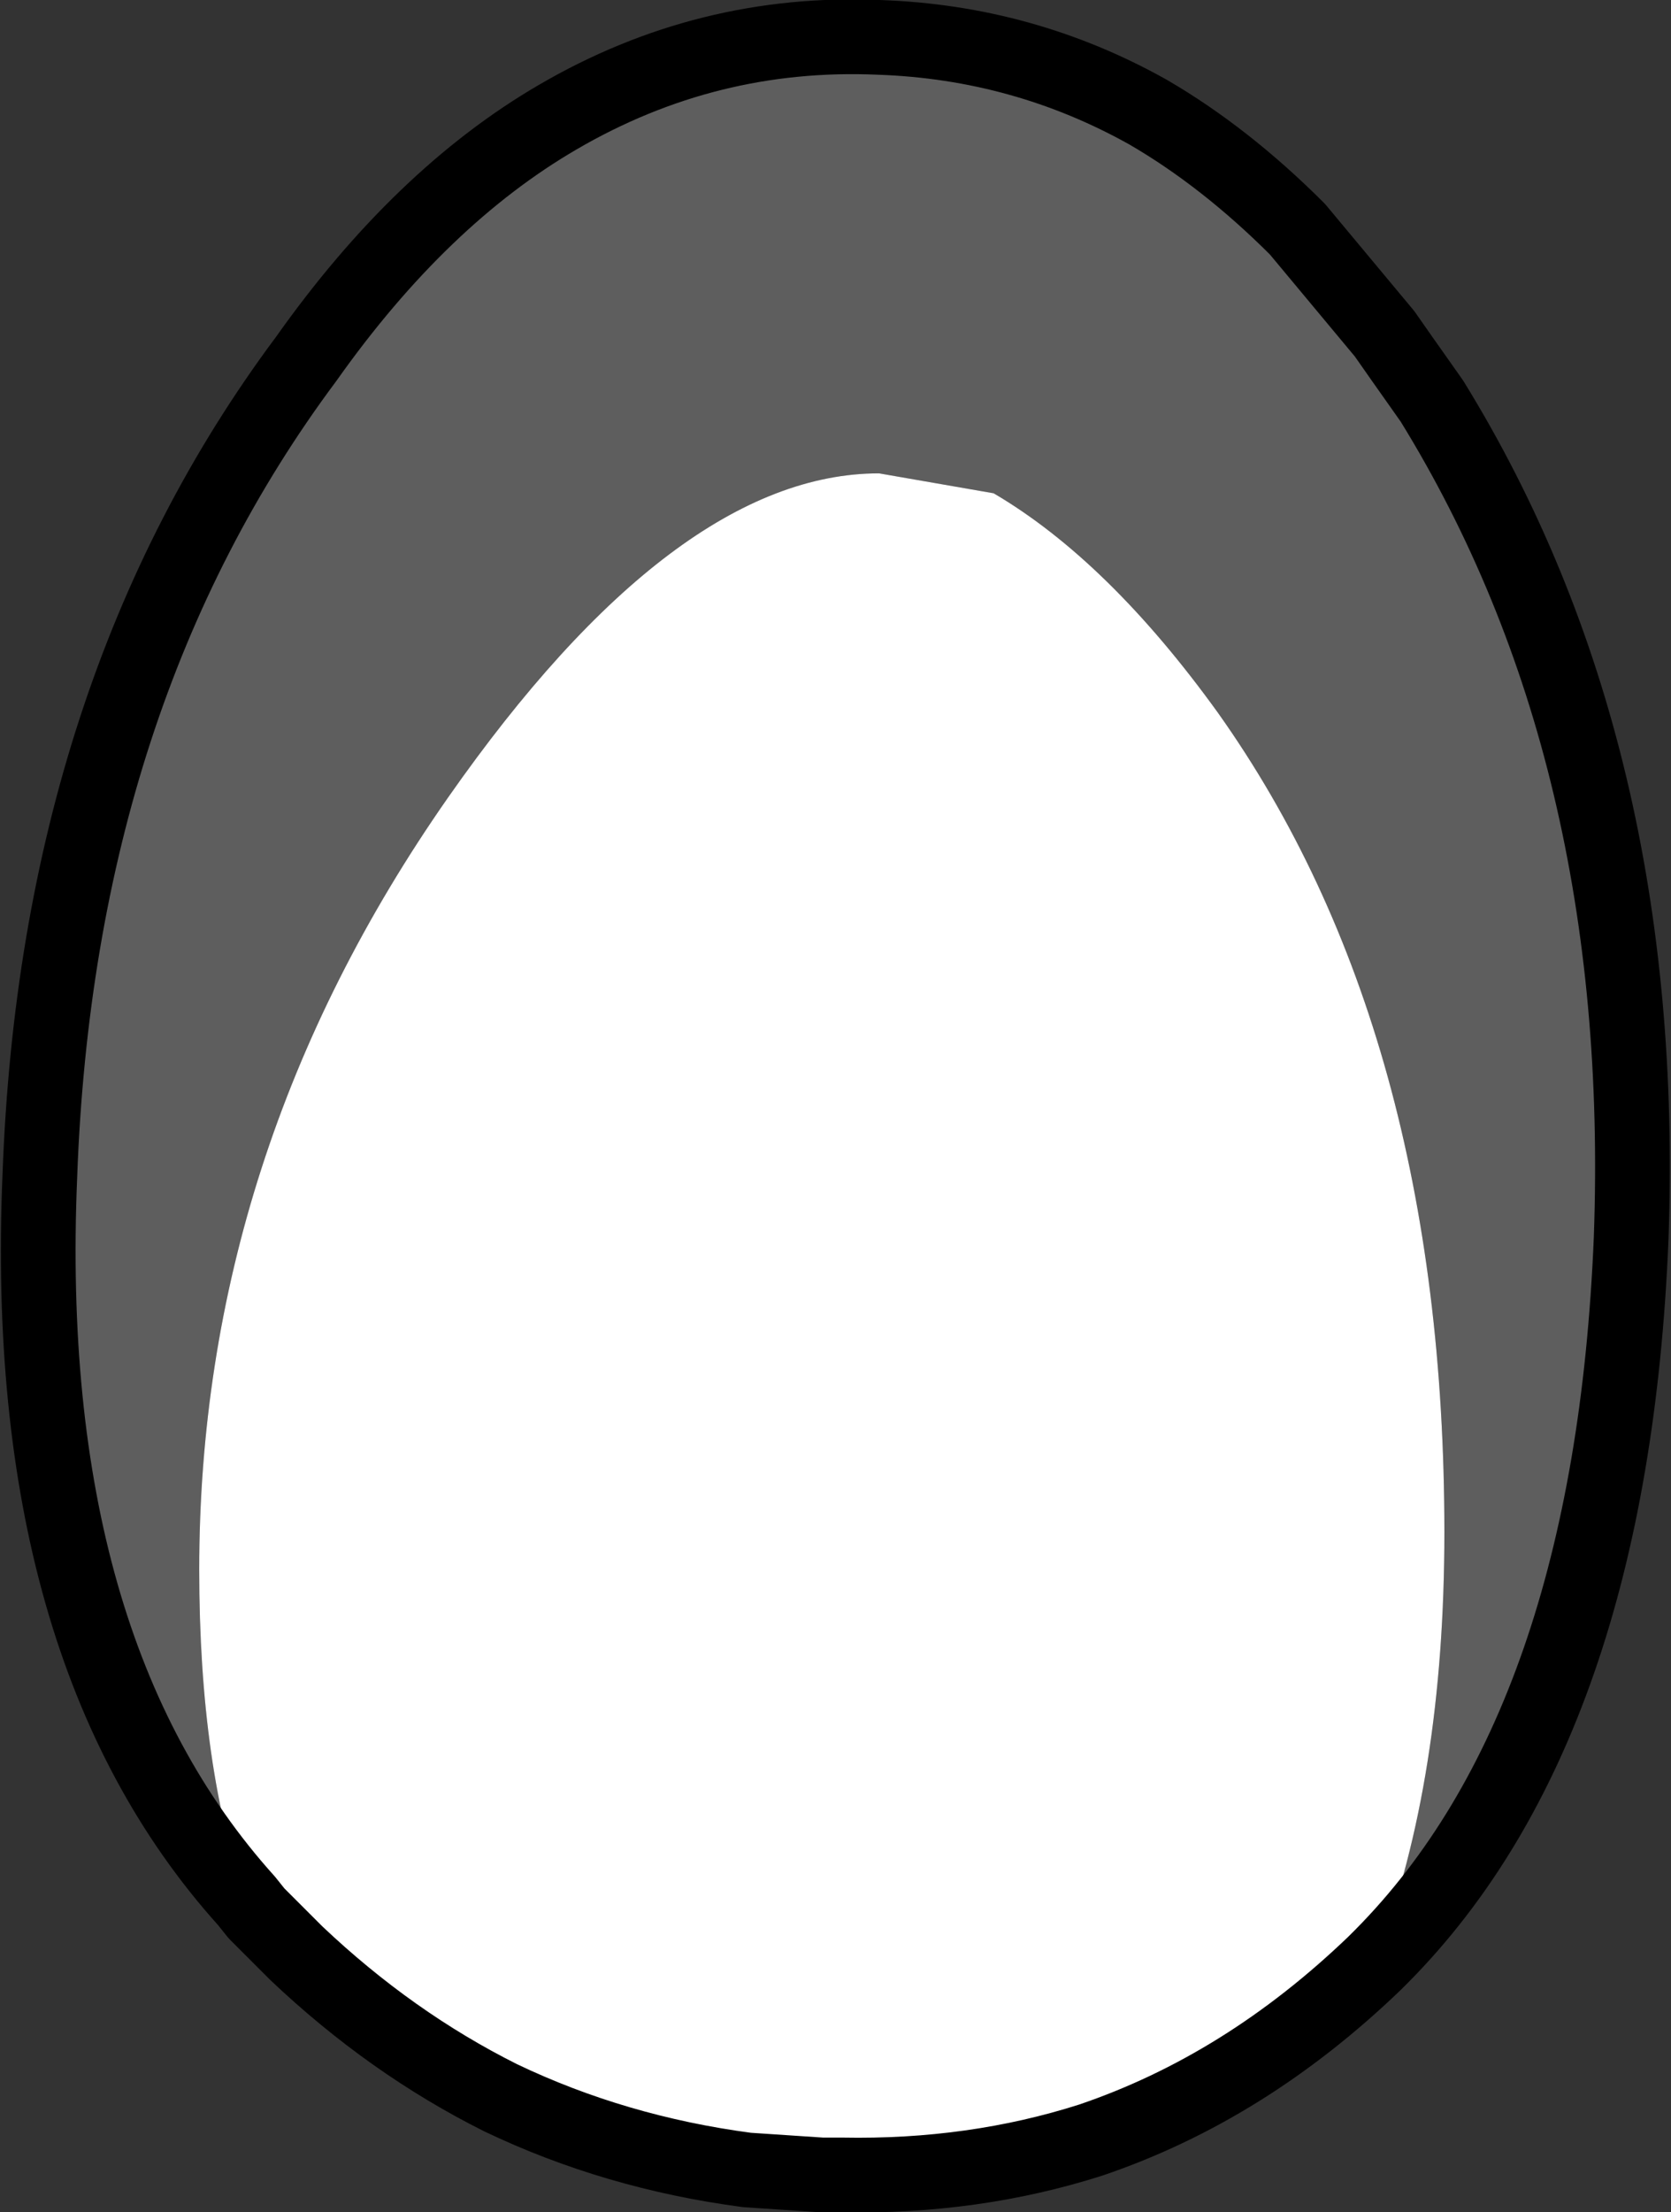
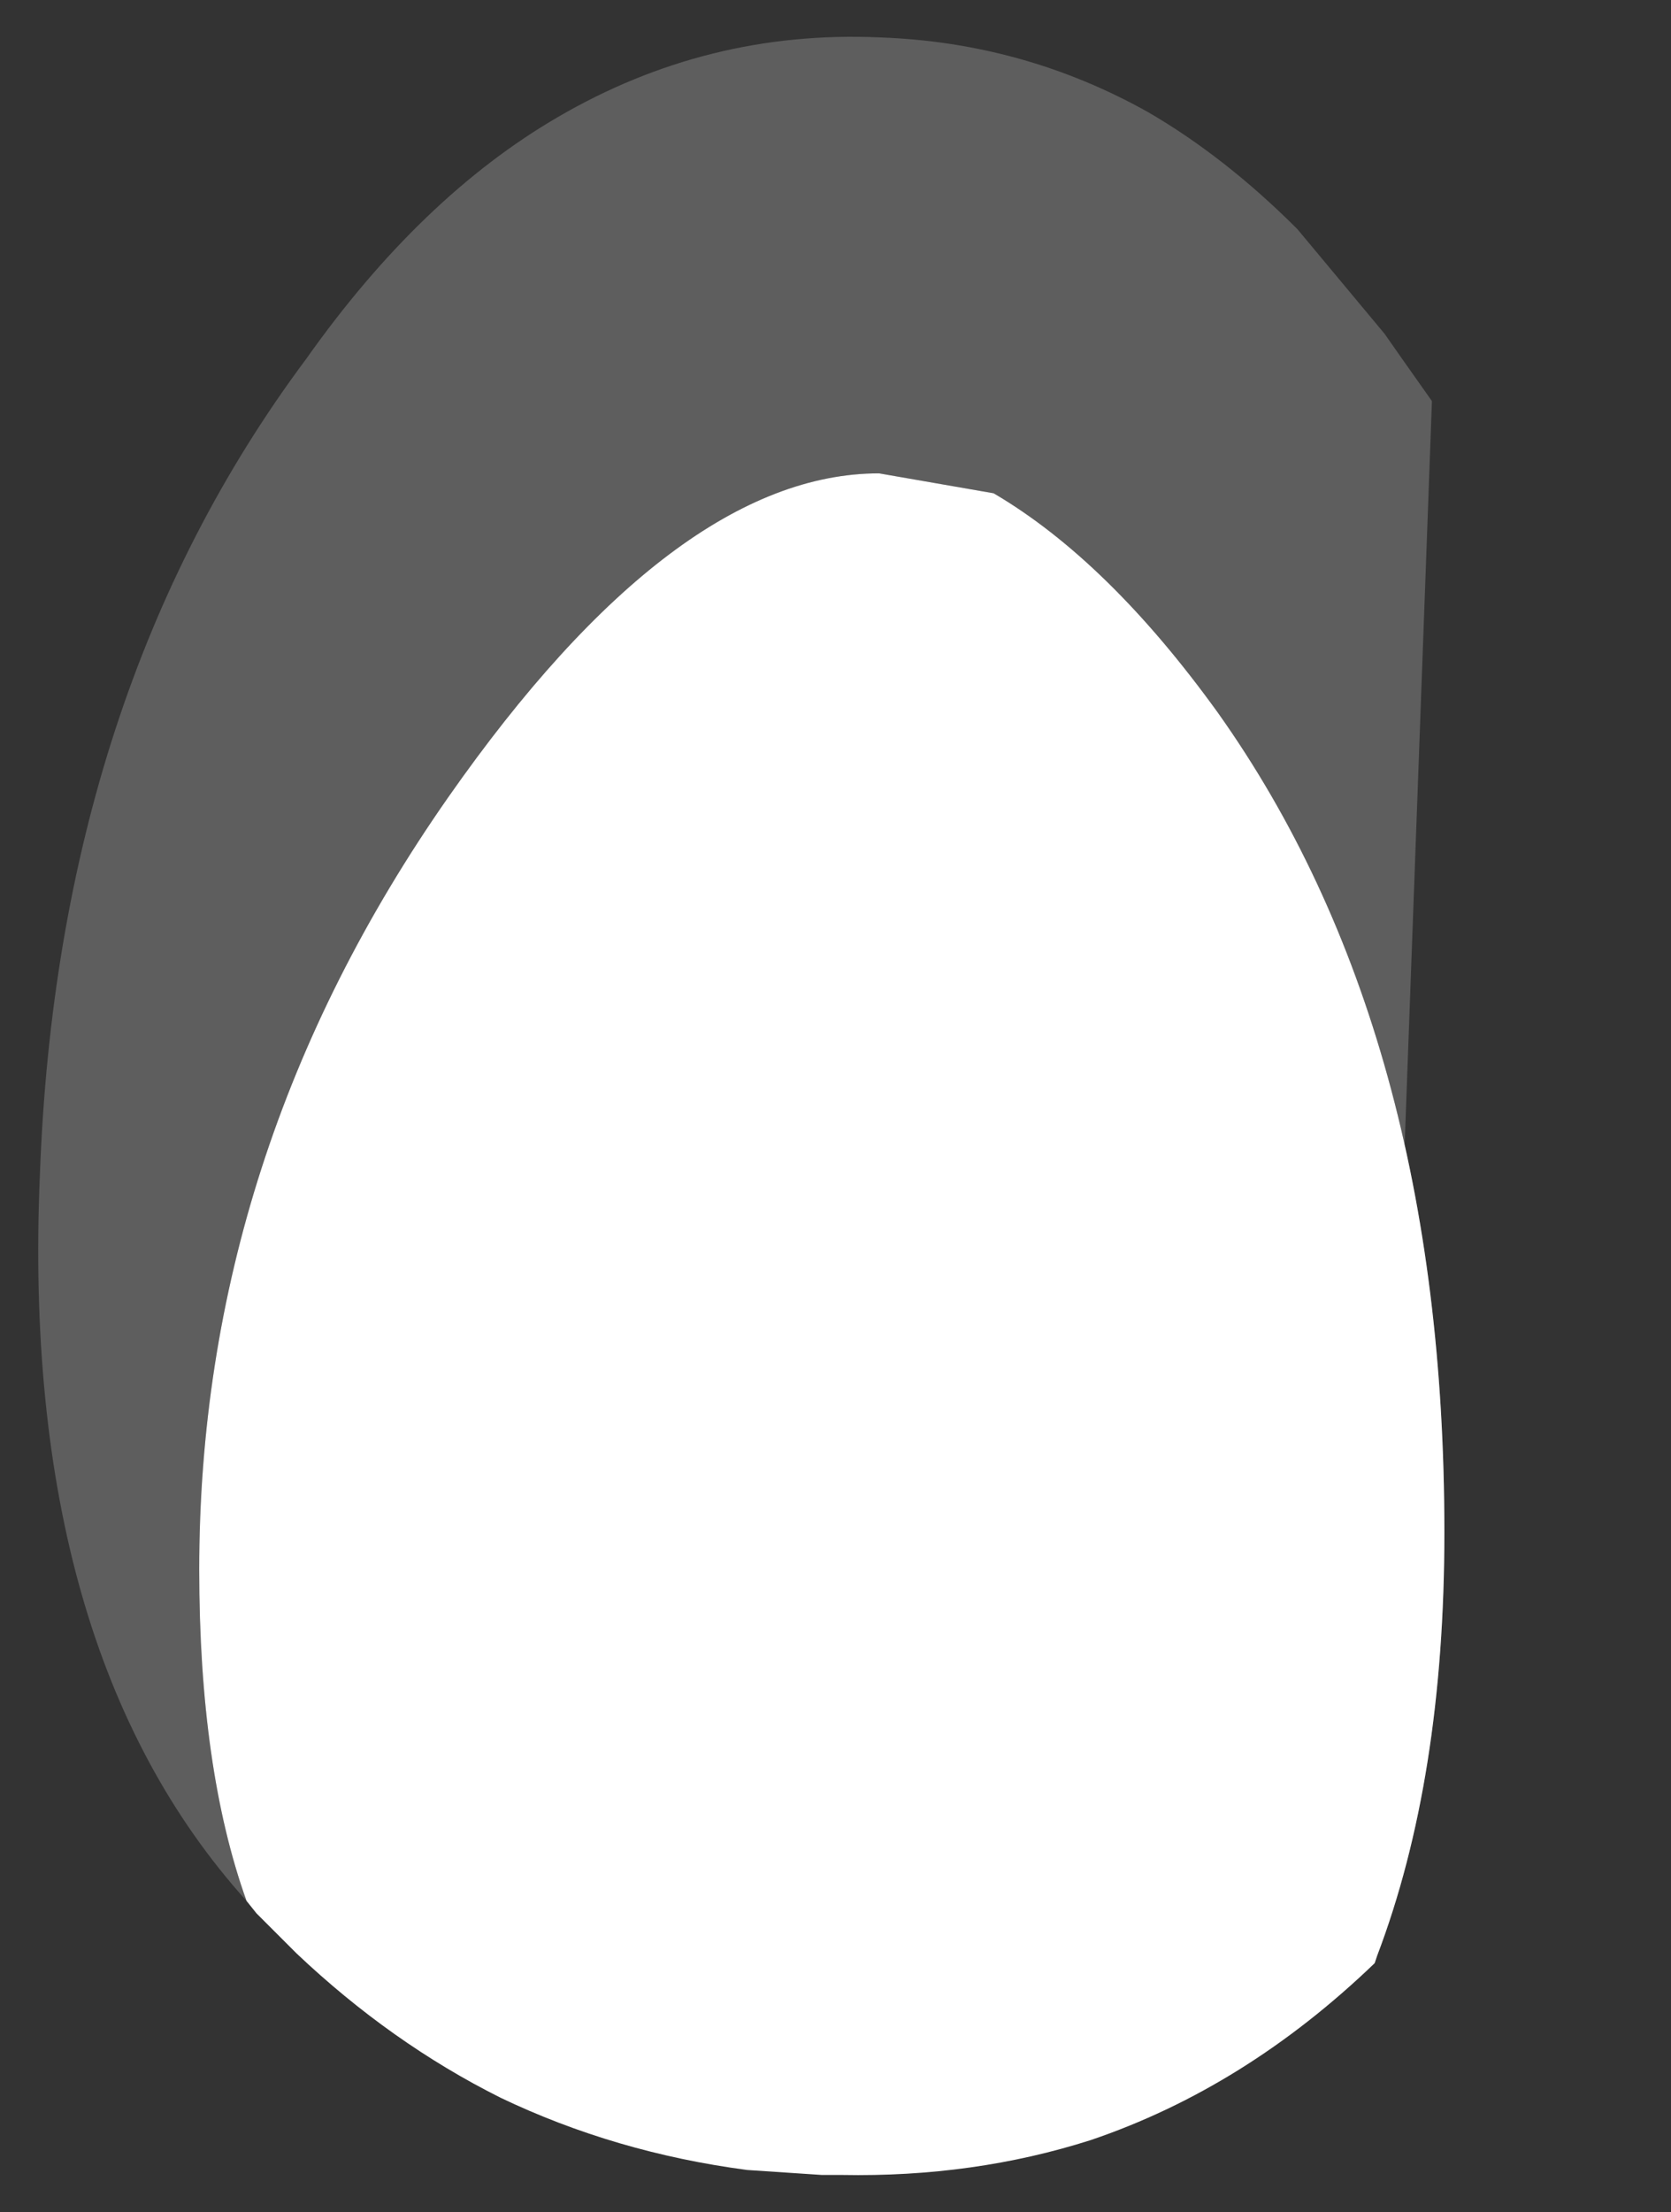
<svg xmlns="http://www.w3.org/2000/svg" height="44.4px" width="33.55px">
  <rect width="100%" height="100%" fill="#333333" stroke="none" />
  <g transform="matrix(1.0, 0.0, 0.0, 1.0, 0.75, 0.7)">
-     <path d="M4.2 37.45 Q-0.35 32.4 0.05 22.9 0.4 13.2 5.4 6.5 7.7 3.25 10.45 1.65 13.45 -0.1 16.9 0.05 19.8 0.15 22.3 1.55 23.85 2.45 25.3 3.9 L27.05 6.0 27.4 6.5 28.0 7.35 Q32.35 14.4 32.0 24.15 31.6 33.9 27.0 38.55 L26.85 38.7 26.9 38.55 Q28.25 35.0 28.25 30.05 28.25 20.0 23.7 13.6 21.5 10.55 19.2 9.2 L16.9 8.8 Q12.8 8.8 8.25 15.3 3.25 22.45 3.25 30.8 3.25 34.8 4.2 37.45" fill="#5e5e5e" fill-rule="evenodd" stroke="none" />
+     <path d="M4.2 37.45 Q-0.35 32.4 0.05 22.9 0.4 13.2 5.4 6.5 7.7 3.25 10.45 1.65 13.45 -0.1 16.9 0.05 19.8 0.15 22.3 1.55 23.85 2.45 25.3 3.9 L27.05 6.0 27.4 6.5 28.0 7.35 L26.85 38.7 26.9 38.55 Q28.25 35.0 28.25 30.05 28.25 20.0 23.7 13.6 21.5 10.55 19.2 9.2 L16.9 8.8 Q12.8 8.8 8.25 15.3 3.25 22.45 3.25 30.8 3.25 34.8 4.2 37.45" fill="#5e5e5e" fill-rule="evenodd" stroke="none" />
    <path d="M4.2 37.45 Q3.25 34.8 3.25 30.8 3.25 22.45 8.25 15.3 12.8 8.8 16.9 8.8 L19.2 9.2 Q21.5 10.55 23.7 13.6 28.25 20.0 28.25 30.05 28.25 35.0 26.9 38.55 L26.85 38.7 Q24.25 41.2 21.15 42.25 18.8 43.0 16.15 42.95 L15.75 42.95 14.25 42.85 Q11.6 42.5 9.3 41.4 7.1 40.3 5.2 38.5 L4.4 37.7 4.2 37.45" fill="#ffffff" fill-rule="evenodd" stroke="none" />
-     <path d="M26.85 38.7 L27.0 38.55 Q31.6 33.9 32.0 24.15 32.35 14.4 28.0 7.35 L27.4 6.5 27.05 6.0 25.3 3.9 Q23.85 2.45 22.3 1.55 19.8 0.15 16.9 0.05 13.45 -0.1 10.45 1.65 7.7 3.25 5.4 6.5 0.4 13.2 0.05 22.9 -0.35 32.4 4.2 37.45 L4.4 37.7 5.2 38.5 Q7.1 40.3 9.3 41.4 11.6 42.5 14.25 42.85 L15.75 42.95 16.15 42.95 Q18.8 43.0 21.15 42.25 24.25 41.2 26.85 38.7 Z" fill="none" stroke="#000000" stroke-linecap="round" stroke-linejoin="round" stroke-width="1.5" />
  </g>
</svg>